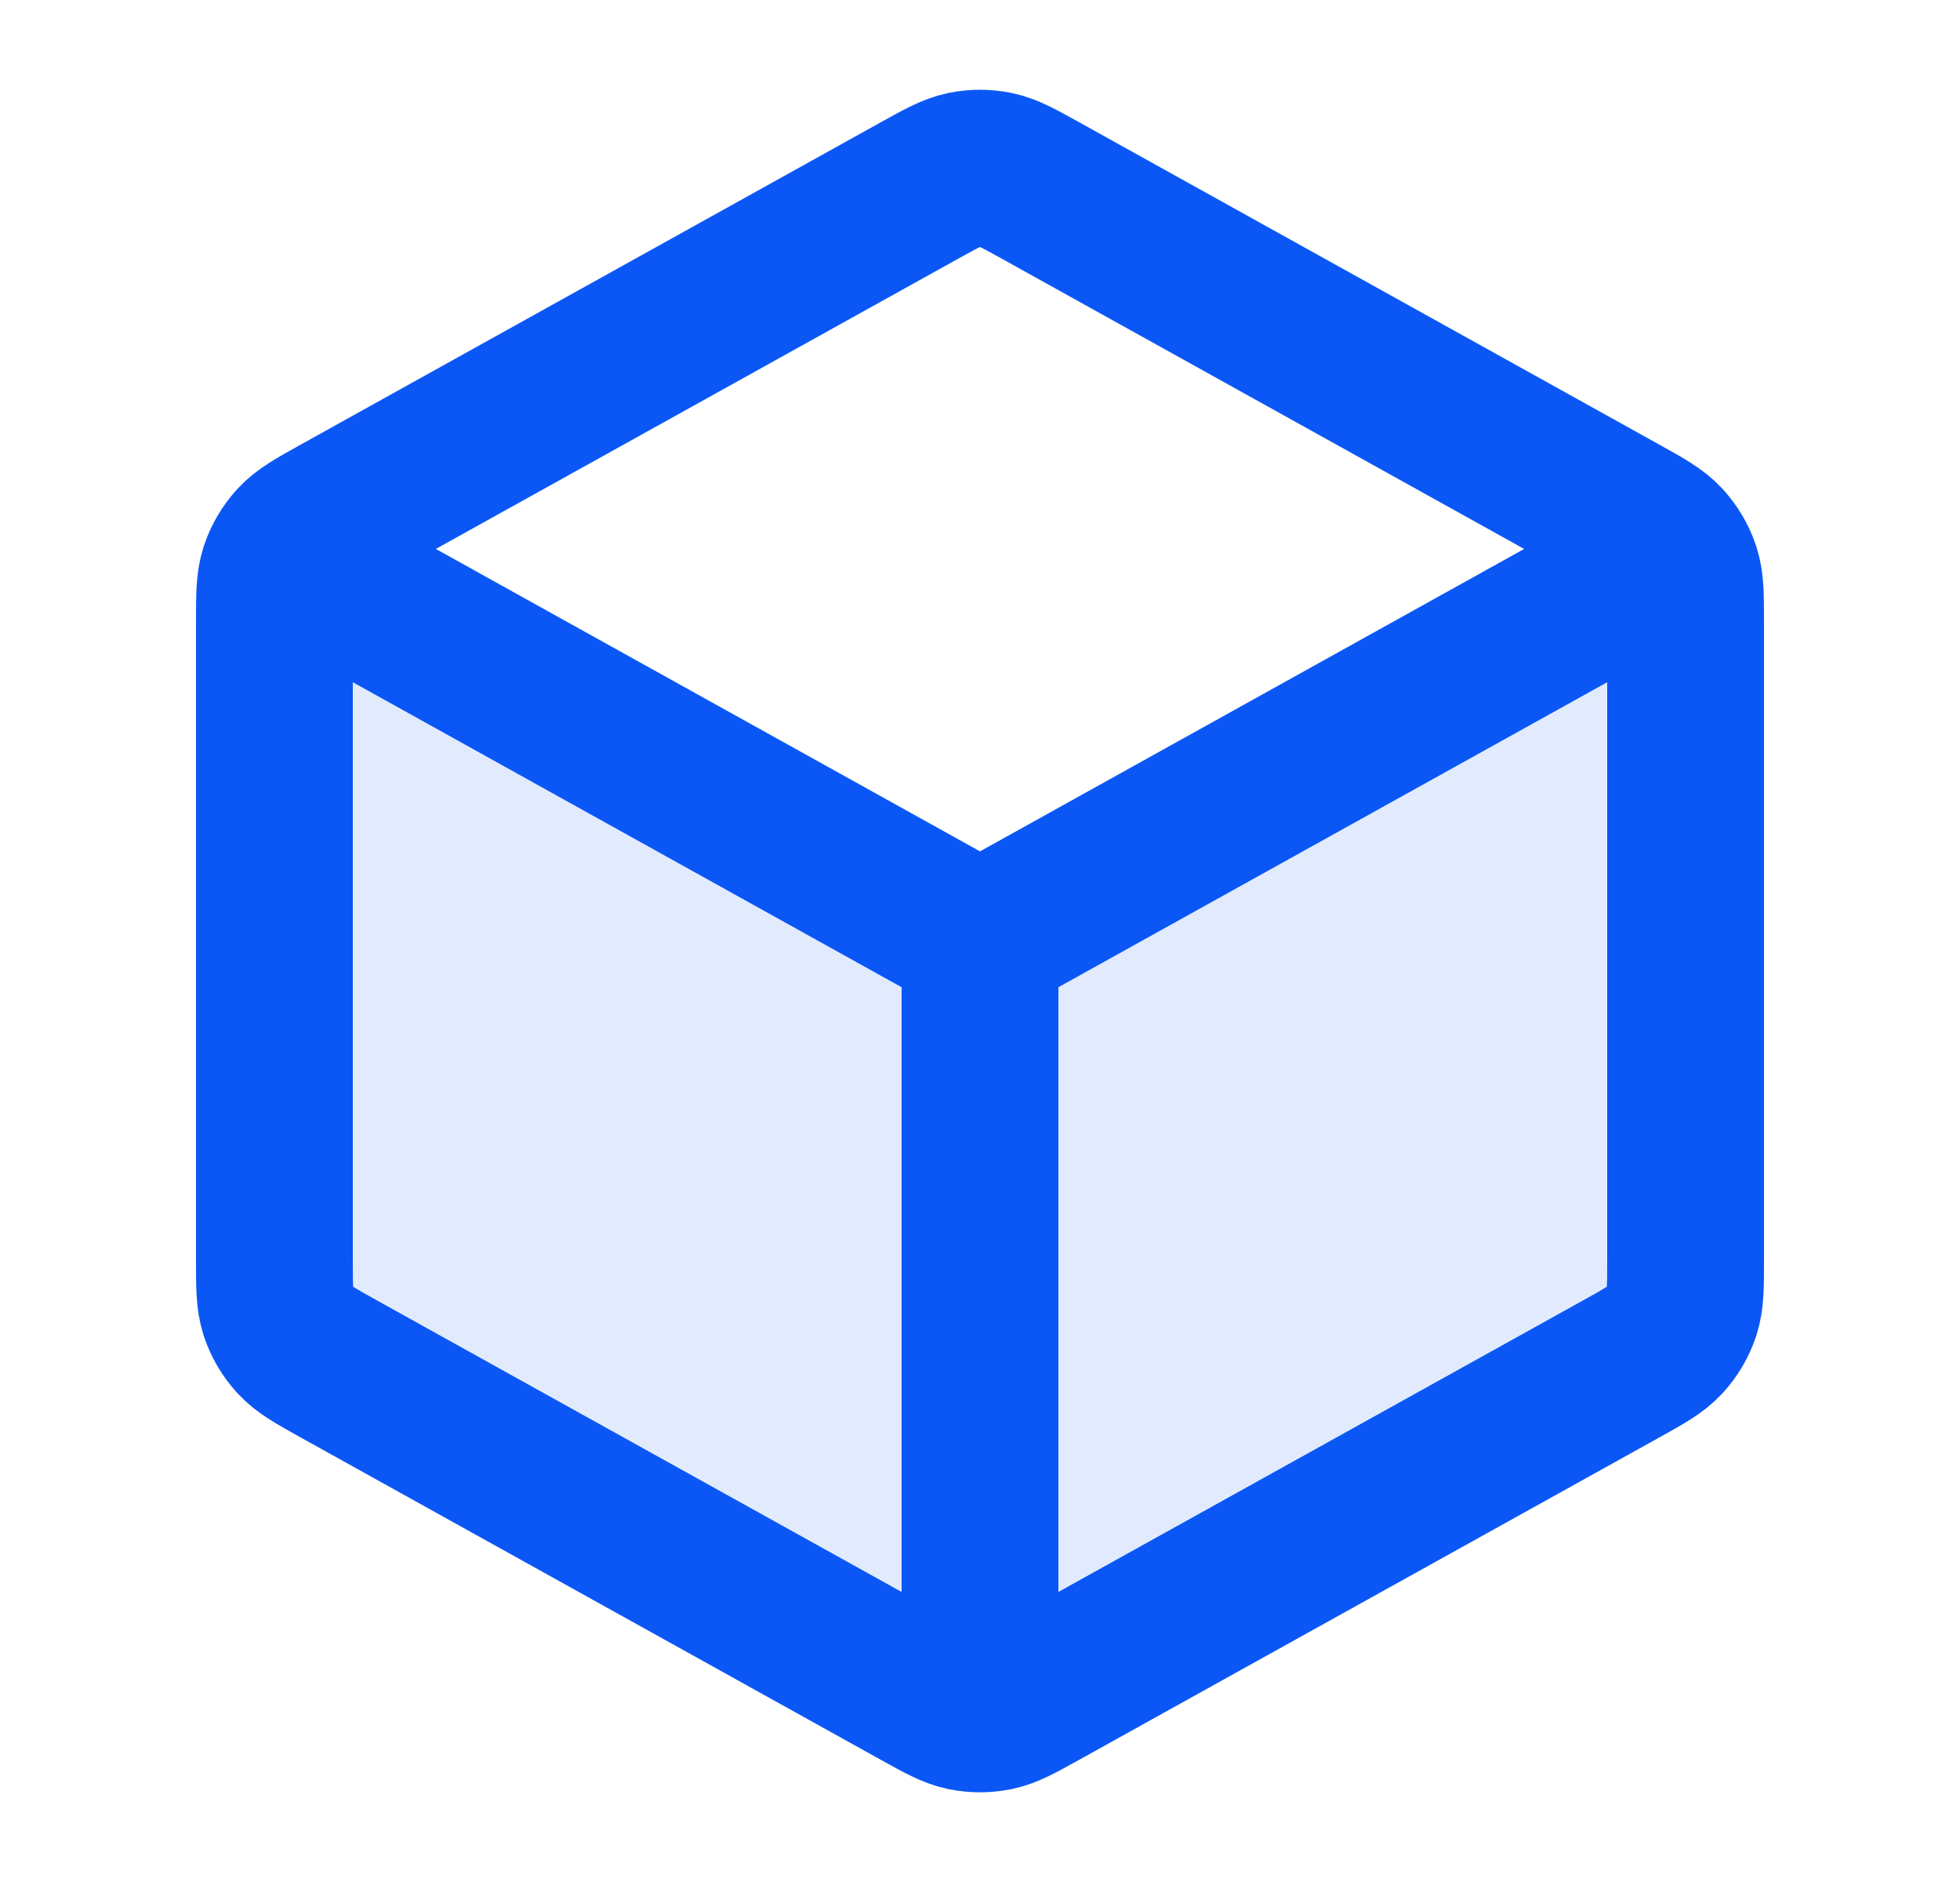
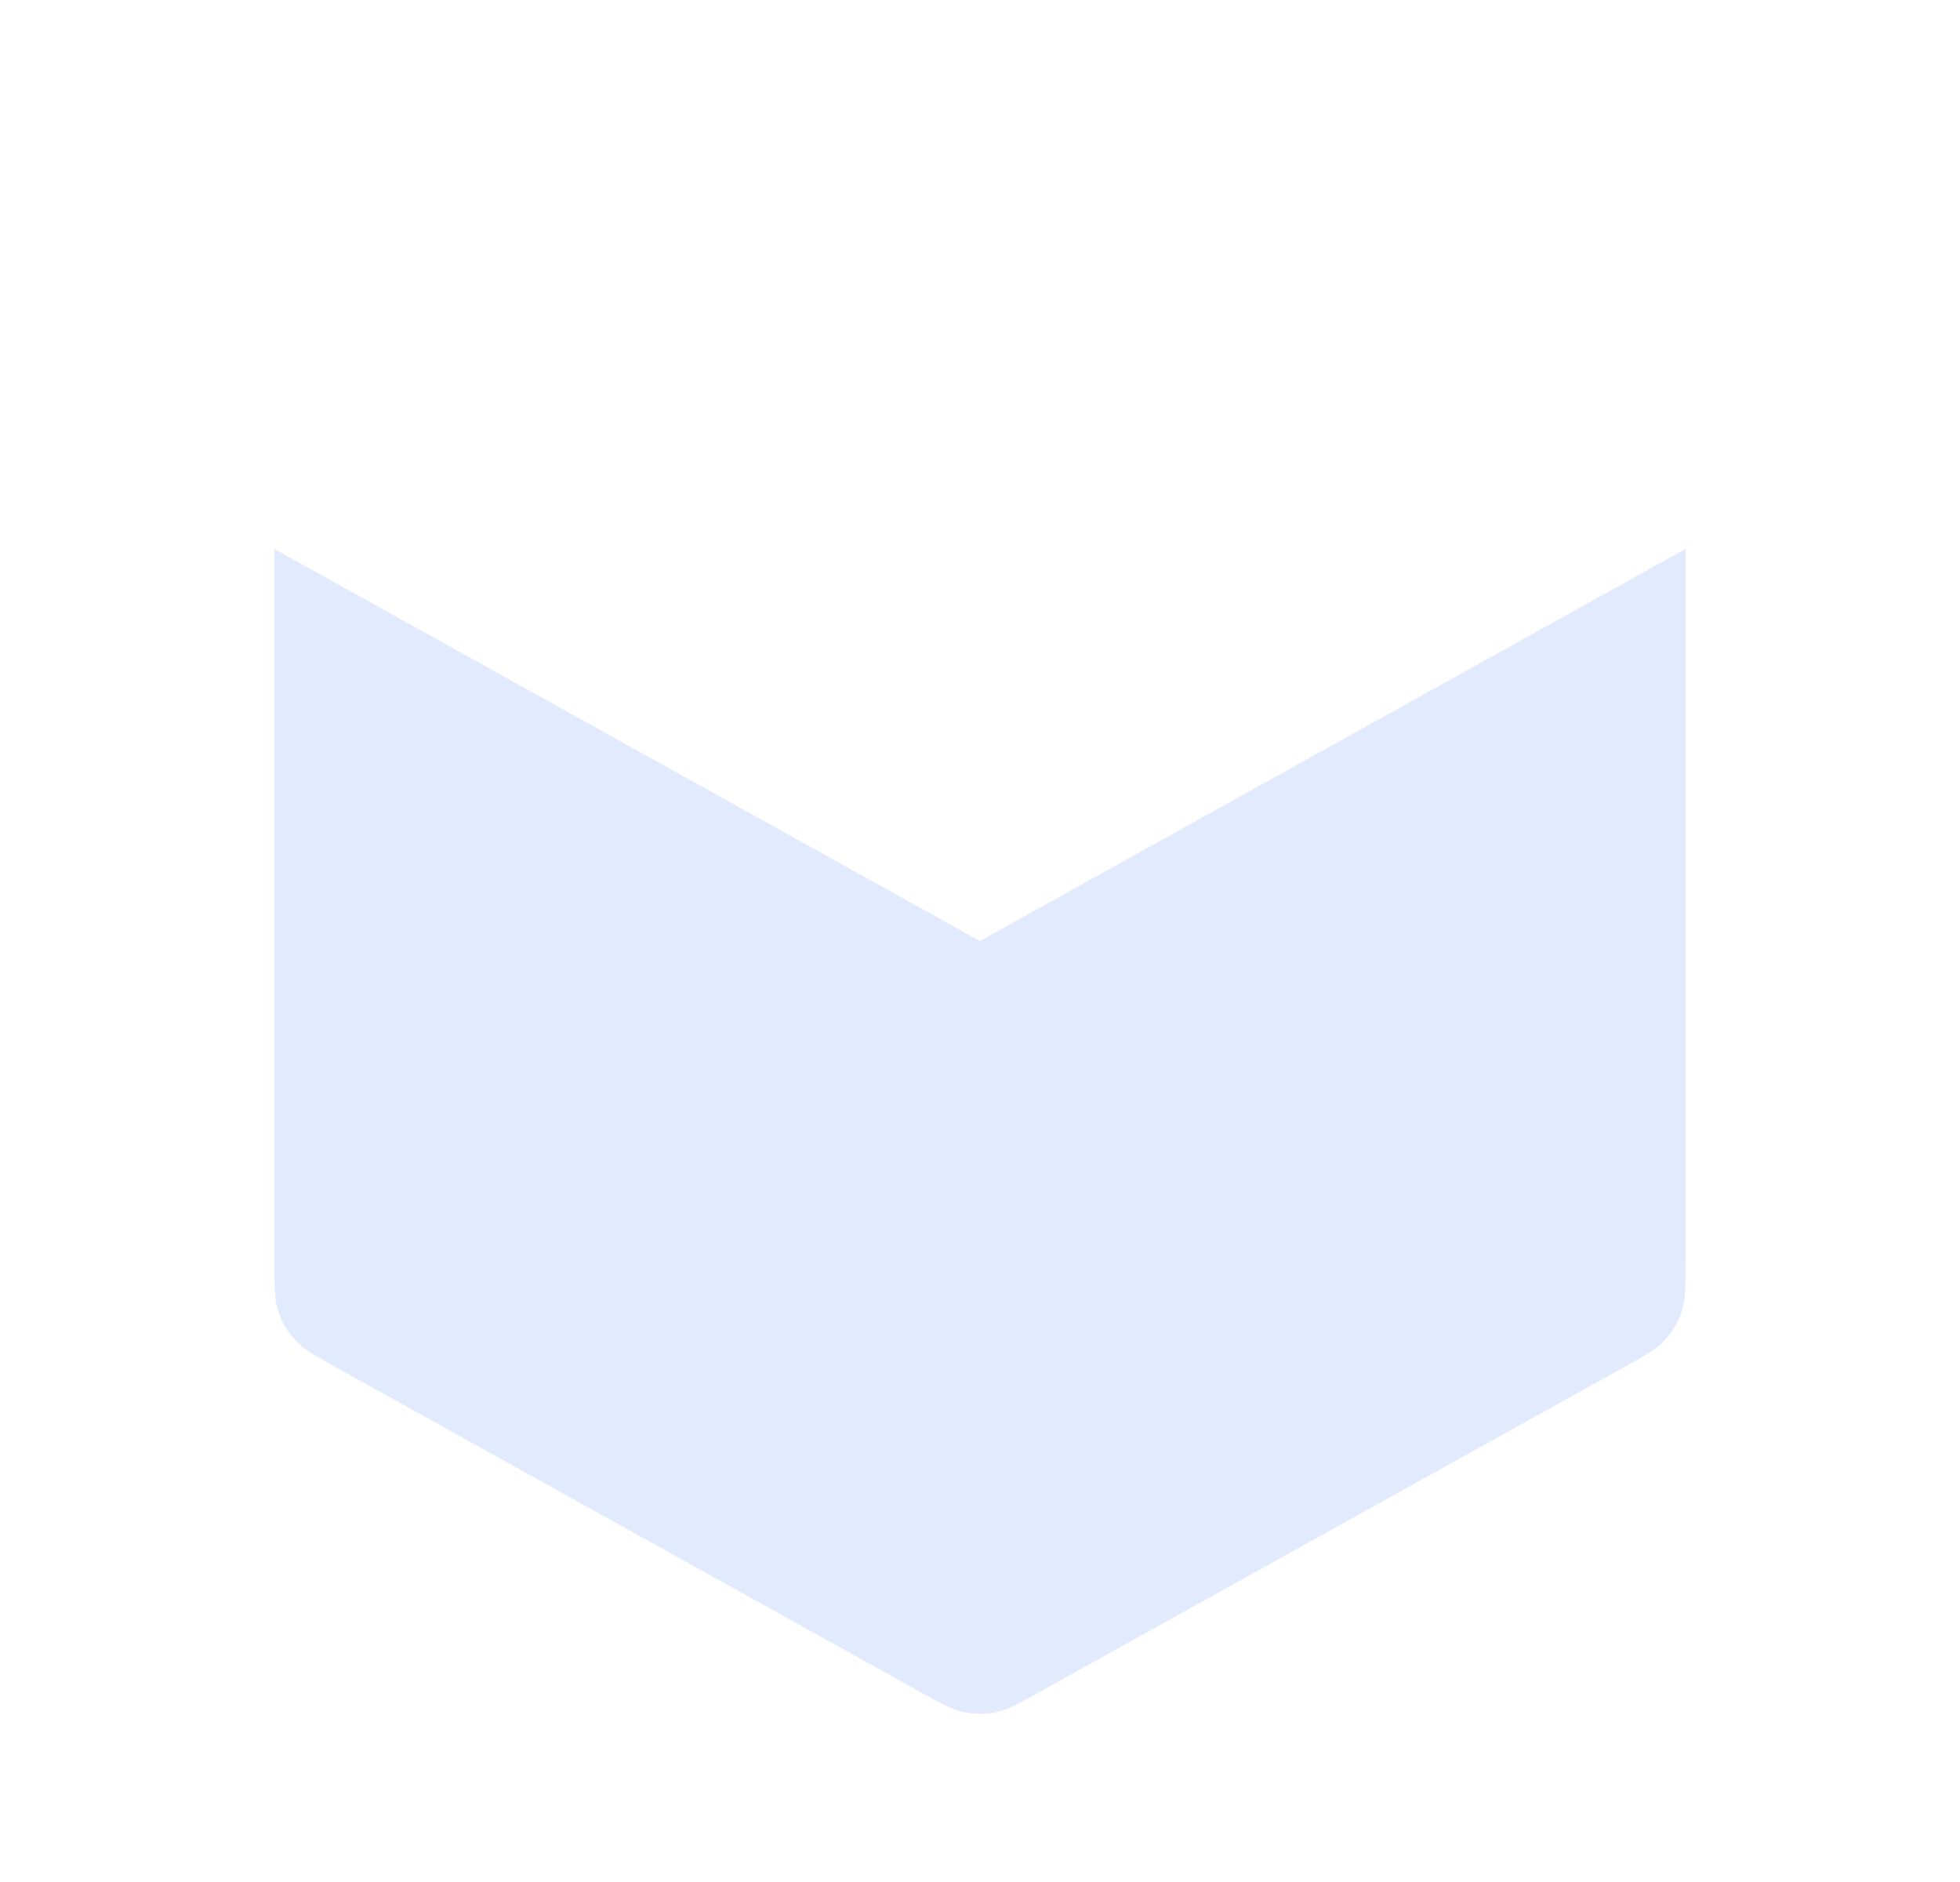
<svg xmlns="http://www.w3.org/2000/svg" width="25" height="24" viewBox="0 0 25 24" fill="none">
  <path opacity="0.12" d="M12.5 12L21.5 7V16.059C21.5 16.401 21.5 16.573 21.45 16.725C21.405 16.86 21.332 16.985 21.235 17.089C21.126 17.208 20.977 17.291 20.677 17.457L13.277 21.568C12.993 21.726 12.852 21.805 12.701 21.835C12.569 21.863 12.431 21.863 12.299 21.835C12.148 21.805 12.007 21.726 11.723 21.568L4.323 17.457C4.023 17.291 3.874 17.208 3.765 17.089C3.668 16.985 3.595 16.86 3.55 16.725C3.5 16.573 3.5 16.401 3.5 16.059V7L12.5 12Z" fill="#0B57F6" />
-   <path d="M21 7.278L12.5 12.001M12.5 12.001L4 7.278M12.5 12.001L12.5 21.501M21.5 16.059V7.942C21.5 7.599 21.5 7.428 21.45 7.275C21.405 7.14 21.332 7.016 21.235 6.911C21.126 6.793 20.977 6.71 20.677 6.543L13.277 2.432C12.993 2.275 12.852 2.196 12.701 2.165C12.569 2.138 12.431 2.138 12.299 2.165C12.148 2.196 12.007 2.275 11.723 2.432L4.323 6.543C4.023 6.71 3.874 6.793 3.765 6.911C3.668 7.016 3.595 7.14 3.55 7.275C3.5 7.428 3.5 7.599 3.5 7.942V16.059C3.5 16.402 3.5 16.573 3.55 16.726C3.595 16.861 3.668 16.985 3.765 17.09C3.874 17.208 4.023 17.291 4.323 17.458L11.723 21.569C12.007 21.726 12.148 21.805 12.299 21.836C12.431 21.863 12.569 21.863 12.701 21.836C12.852 21.805 12.993 21.726 13.277 21.569L20.677 17.458C20.977 17.291 21.126 17.208 21.235 17.09C21.332 16.985 21.405 16.861 21.45 16.726C21.5 16.573 21.5 16.402 21.5 16.059Z" stroke="#0B57F6" stroke-width="2" stroke-linecap="round" stroke-linejoin="round" />
</svg>